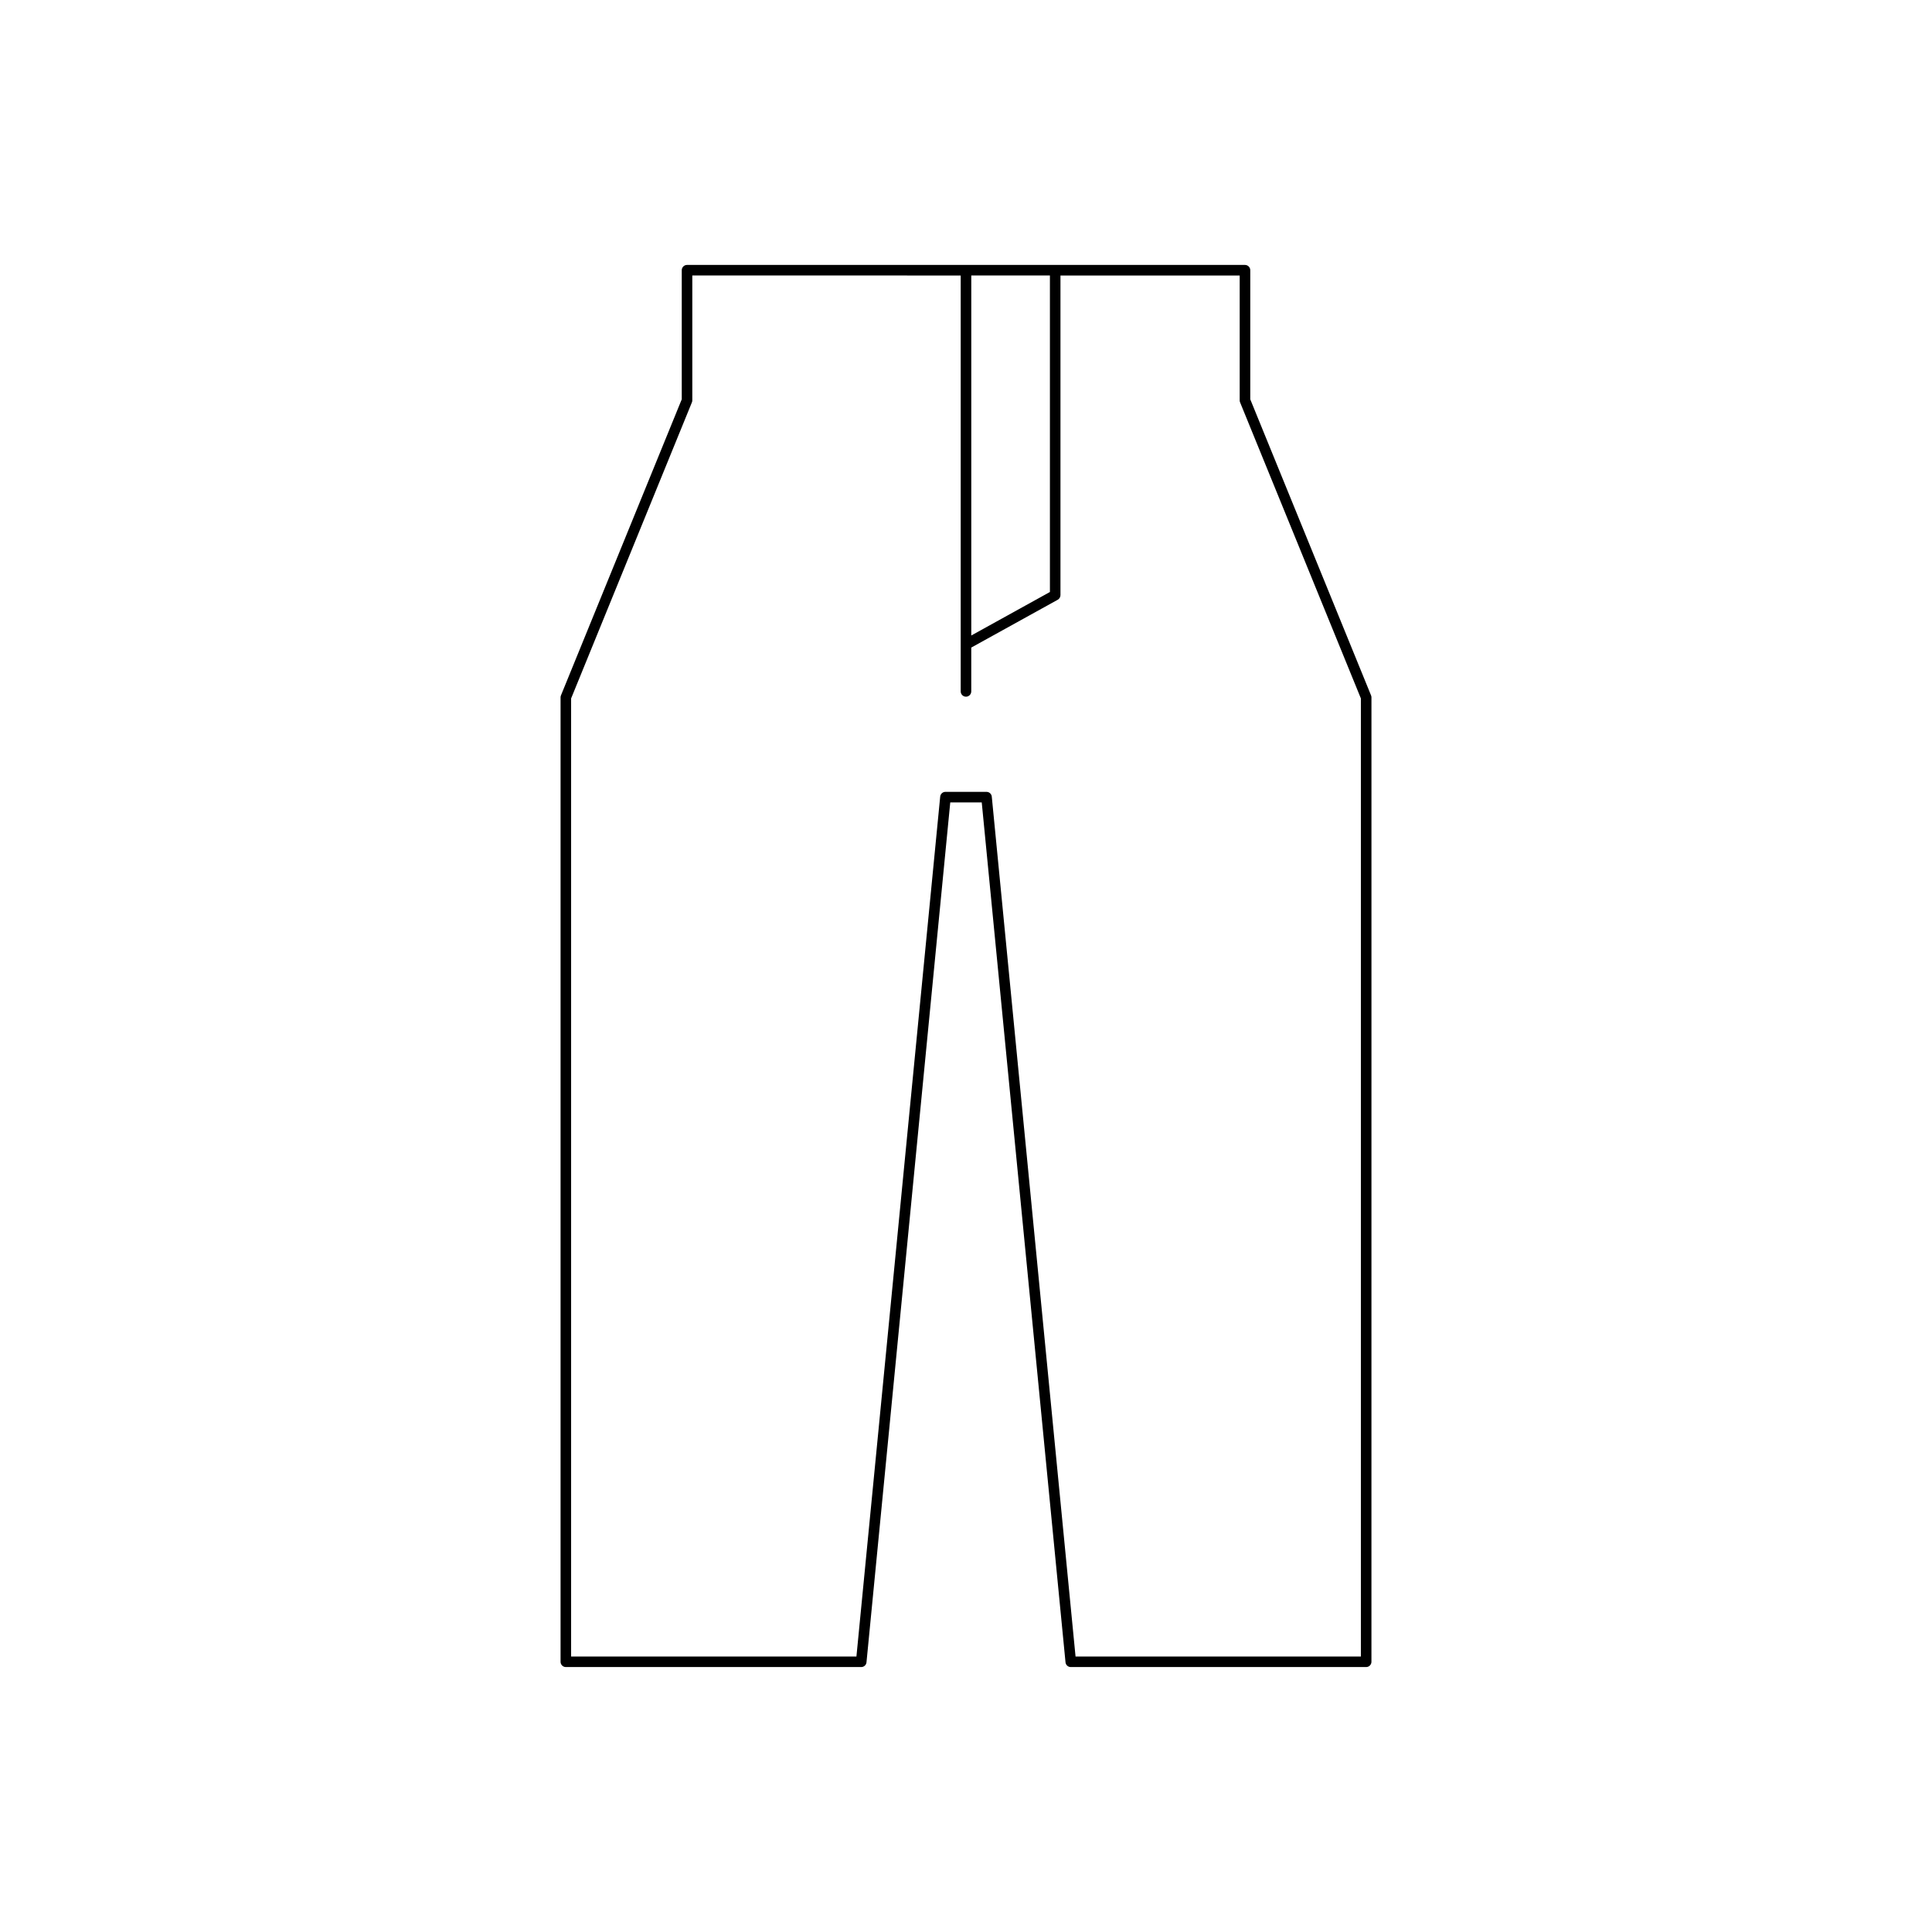
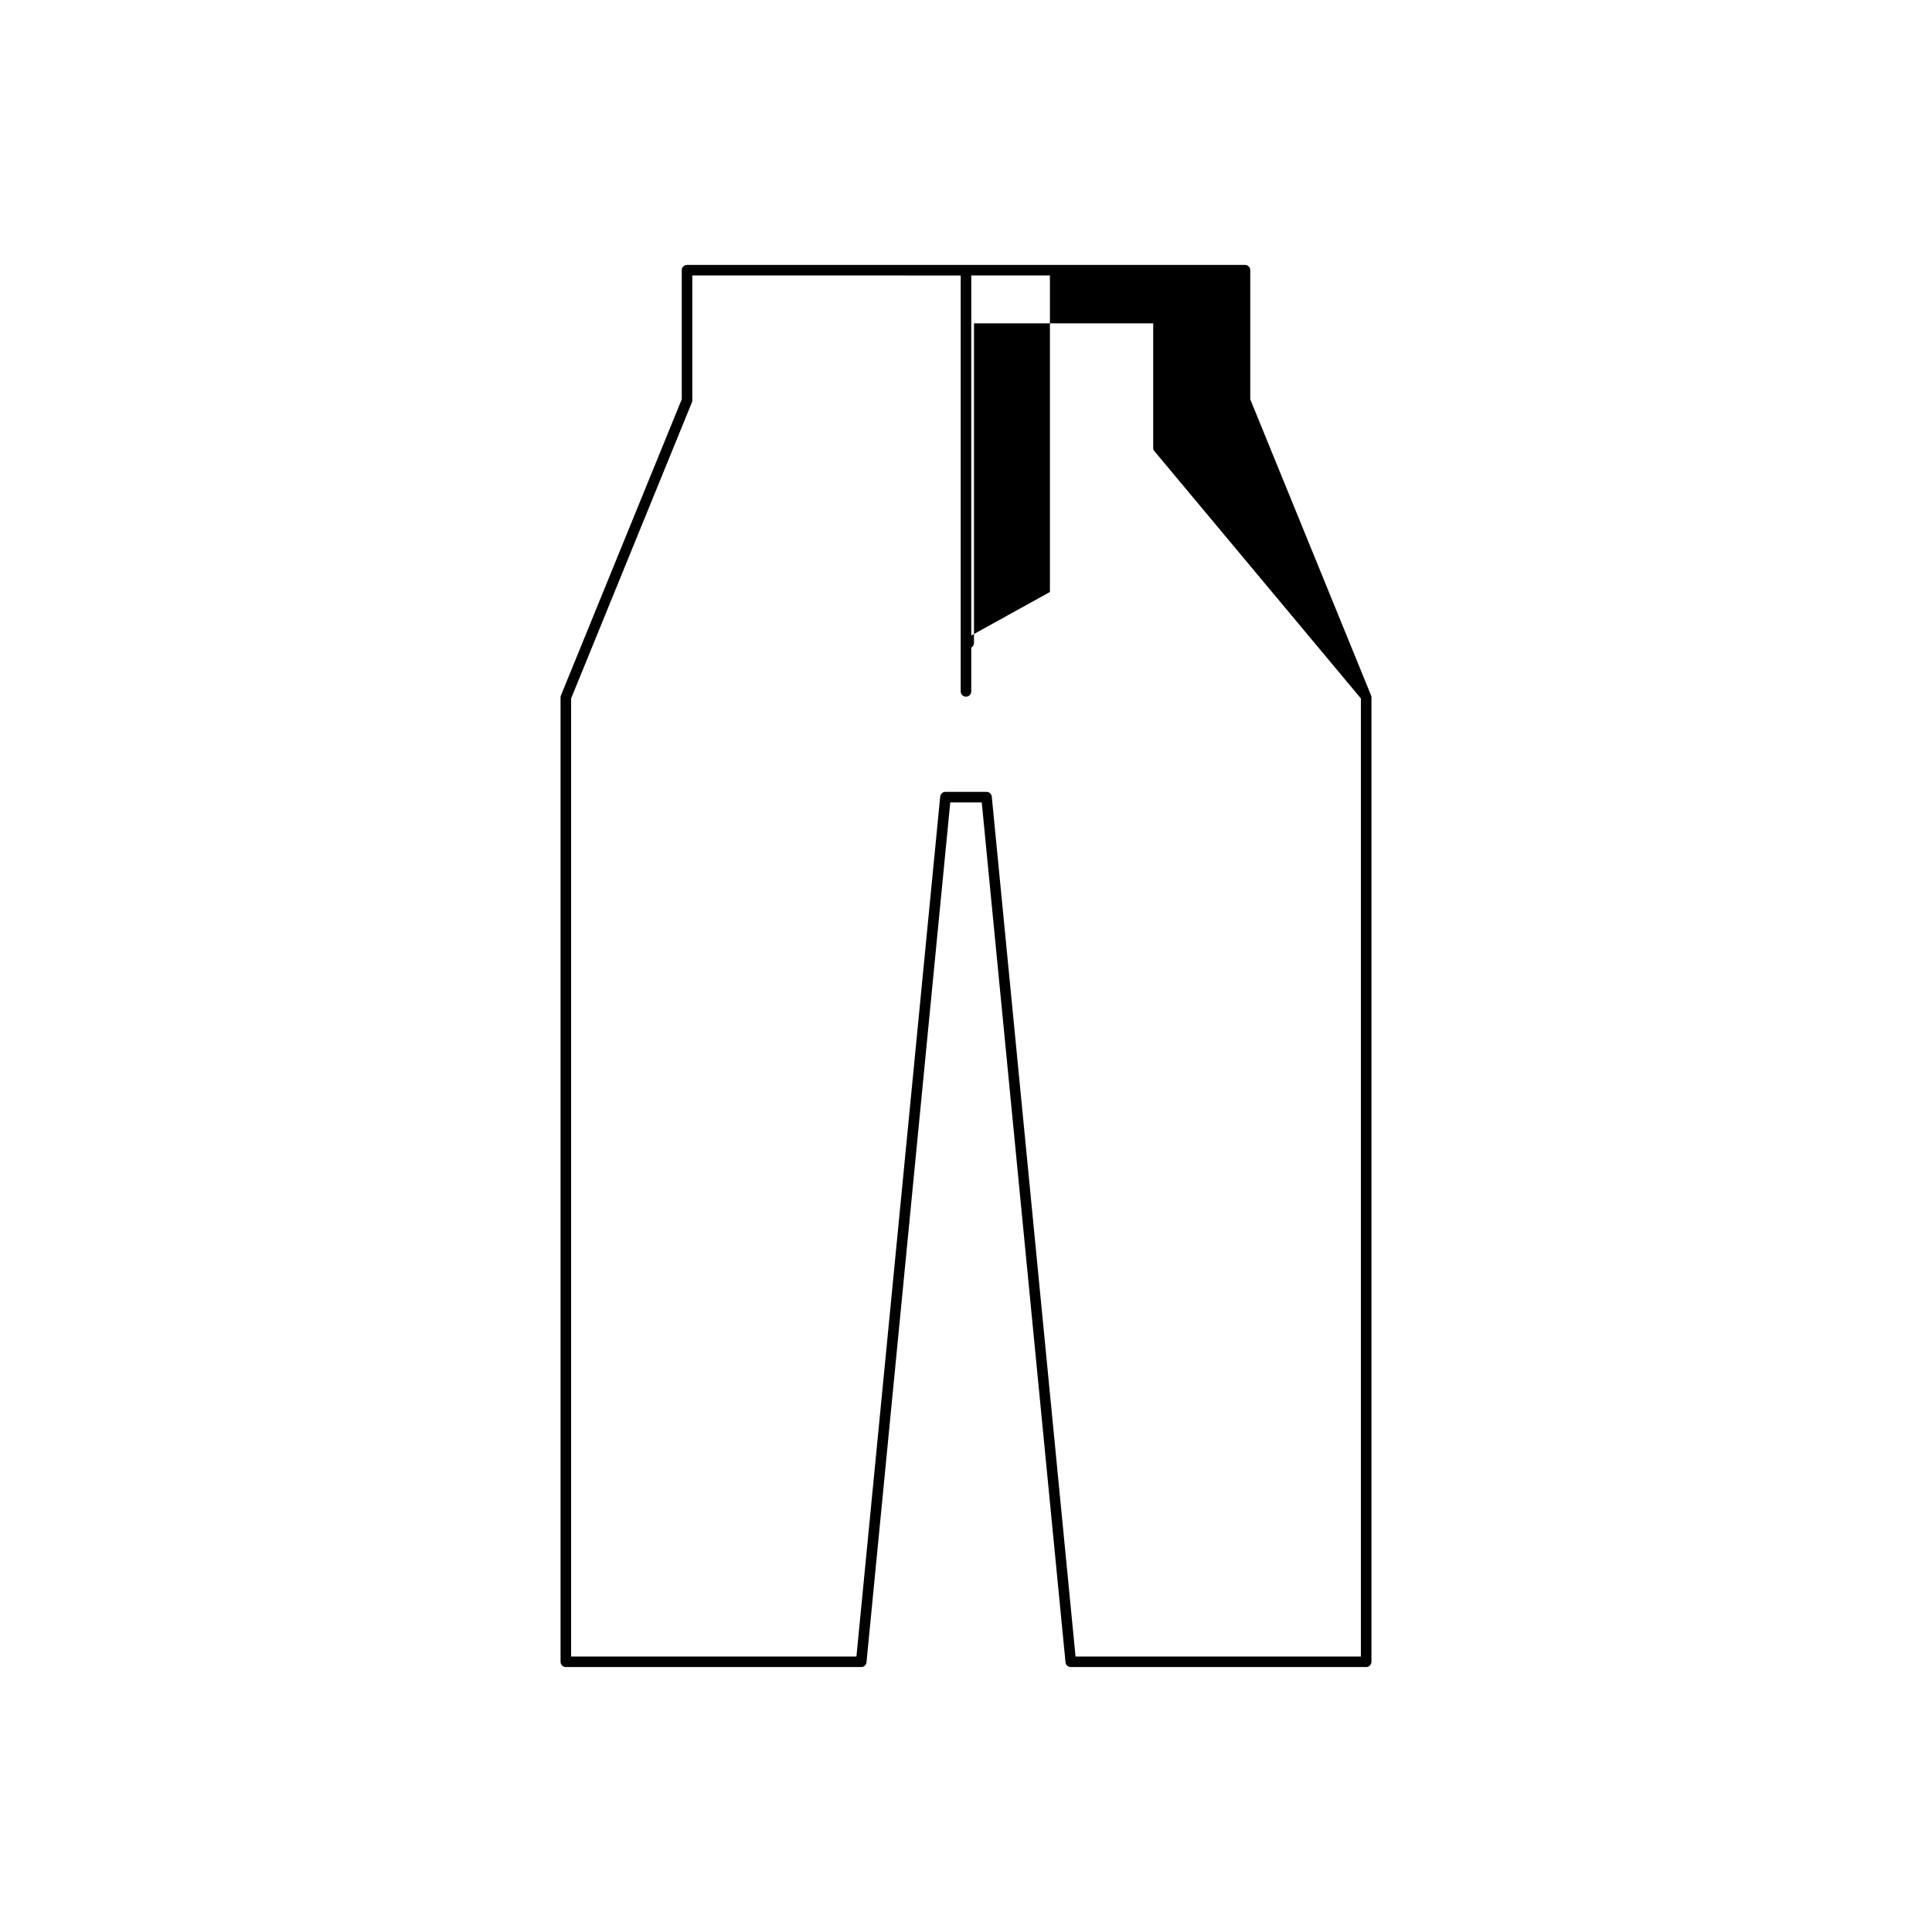
<svg xmlns="http://www.w3.org/2000/svg" fill="#000000" width="800px" height="800px" version="1.1" viewBox="144 144 512 512">
-   <path d="m473.93 214.21h-147.86c-0.77 0-1.398 0.629-1.398 1.398v34.211l-32.012 78.469c-0.07 0.168-0.105 0.352-0.105 0.531v255.57c0 0.77 0.629 1.398 1.398 1.398h78.281c0.723 0 1.324-0.547 1.395-1.262l22.199-227.88h8.344l22.199 227.88c0.07 0.715 0.672 1.262 1.395 1.262h78.281c0.77 0 1.398-0.629 1.398-1.398l0.004-255.57c0-0.18-0.031-0.359-0.105-0.531l-32.012-78.469v-34.211c0-0.77-0.629-1.398-1.398-1.398zm-72.531 2.801h20.84v83.875l-20.84 11.527zm103.25 112.08v253.9l-75.617 0.004-22.199-227.88c-0.07-0.715-0.672-1.262-1.395-1.262l-10.879-0.004c-0.723 0-1.324 0.547-1.395 1.262l-22.199 227.88-75.613 0.004v-253.9l32.012-78.469c0.07-0.168 0.105-0.352 0.105-0.531v-33.086l71.129 0.004v110.22c0 0.77 0.629 1.398 1.398 1.398 0.77 0 1.398-0.629 1.398-1.398v-11.617l22.918-12.676c0.441-0.246 0.723-0.715 0.723-1.223v-84.703h47.496v33.086c0 0.18 0.031 0.359 0.105 0.531z" />
+   <path d="m473.93 214.21h-147.86c-0.77 0-1.398 0.629-1.398 1.398v34.211l-32.012 78.469c-0.07 0.168-0.105 0.352-0.105 0.531v255.57c0 0.77 0.629 1.398 1.398 1.398h78.281c0.723 0 1.324-0.547 1.395-1.262l22.199-227.88h8.344l22.199 227.88c0.07 0.715 0.672 1.262 1.395 1.262h78.281c0.77 0 1.398-0.629 1.398-1.398l0.004-255.57c0-0.18-0.031-0.359-0.105-0.531l-32.012-78.469v-34.211c0-0.77-0.629-1.398-1.398-1.398zm-72.531 2.801h20.84v83.875l-20.84 11.527zm103.25 112.08v253.9l-75.617 0.004-22.199-227.88c-0.07-0.715-0.672-1.262-1.395-1.262l-10.879-0.004c-0.723 0-1.324 0.547-1.395 1.262l-22.199 227.88-75.613 0.004v-253.9l32.012-78.469c0.07-0.168 0.105-0.352 0.105-0.531v-33.086l71.129 0.004v110.22c0 0.77 0.629 1.398 1.398 1.398 0.77 0 1.398-0.629 1.398-1.398v-11.617c0.441-0.246 0.723-0.715 0.723-1.223v-84.703h47.496v33.086c0 0.18 0.031 0.359 0.105 0.531z" />
</svg>